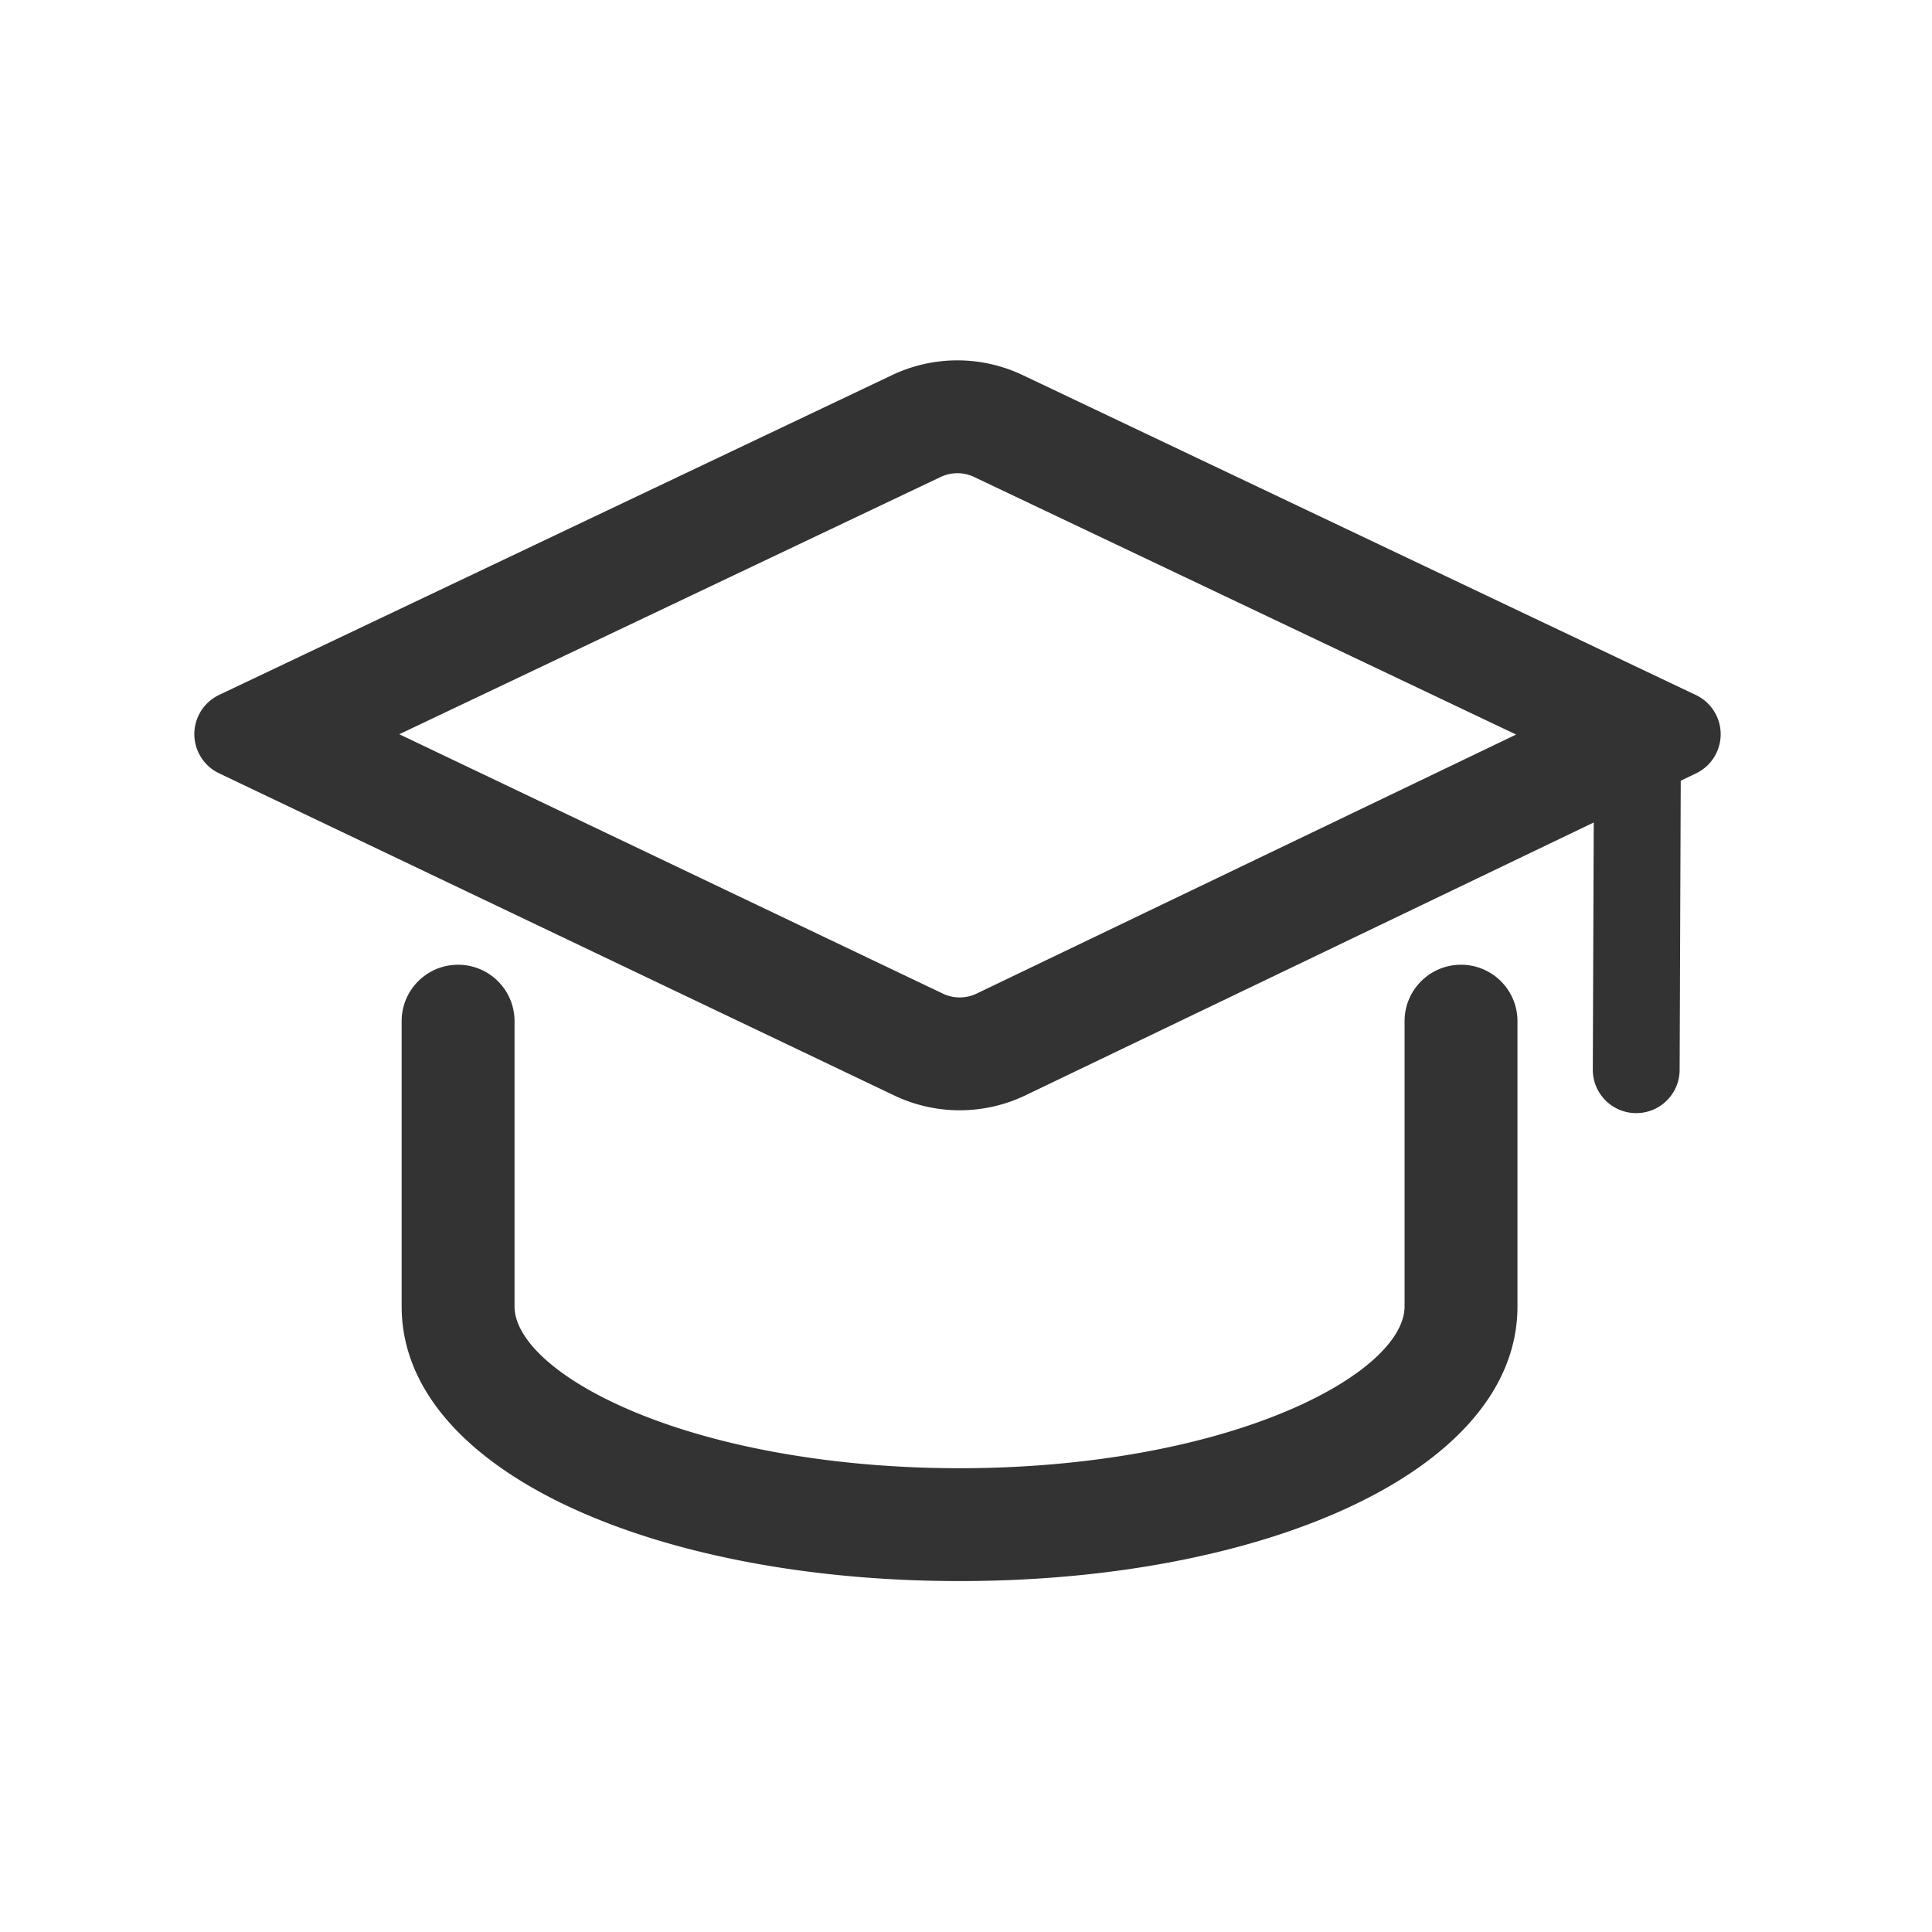
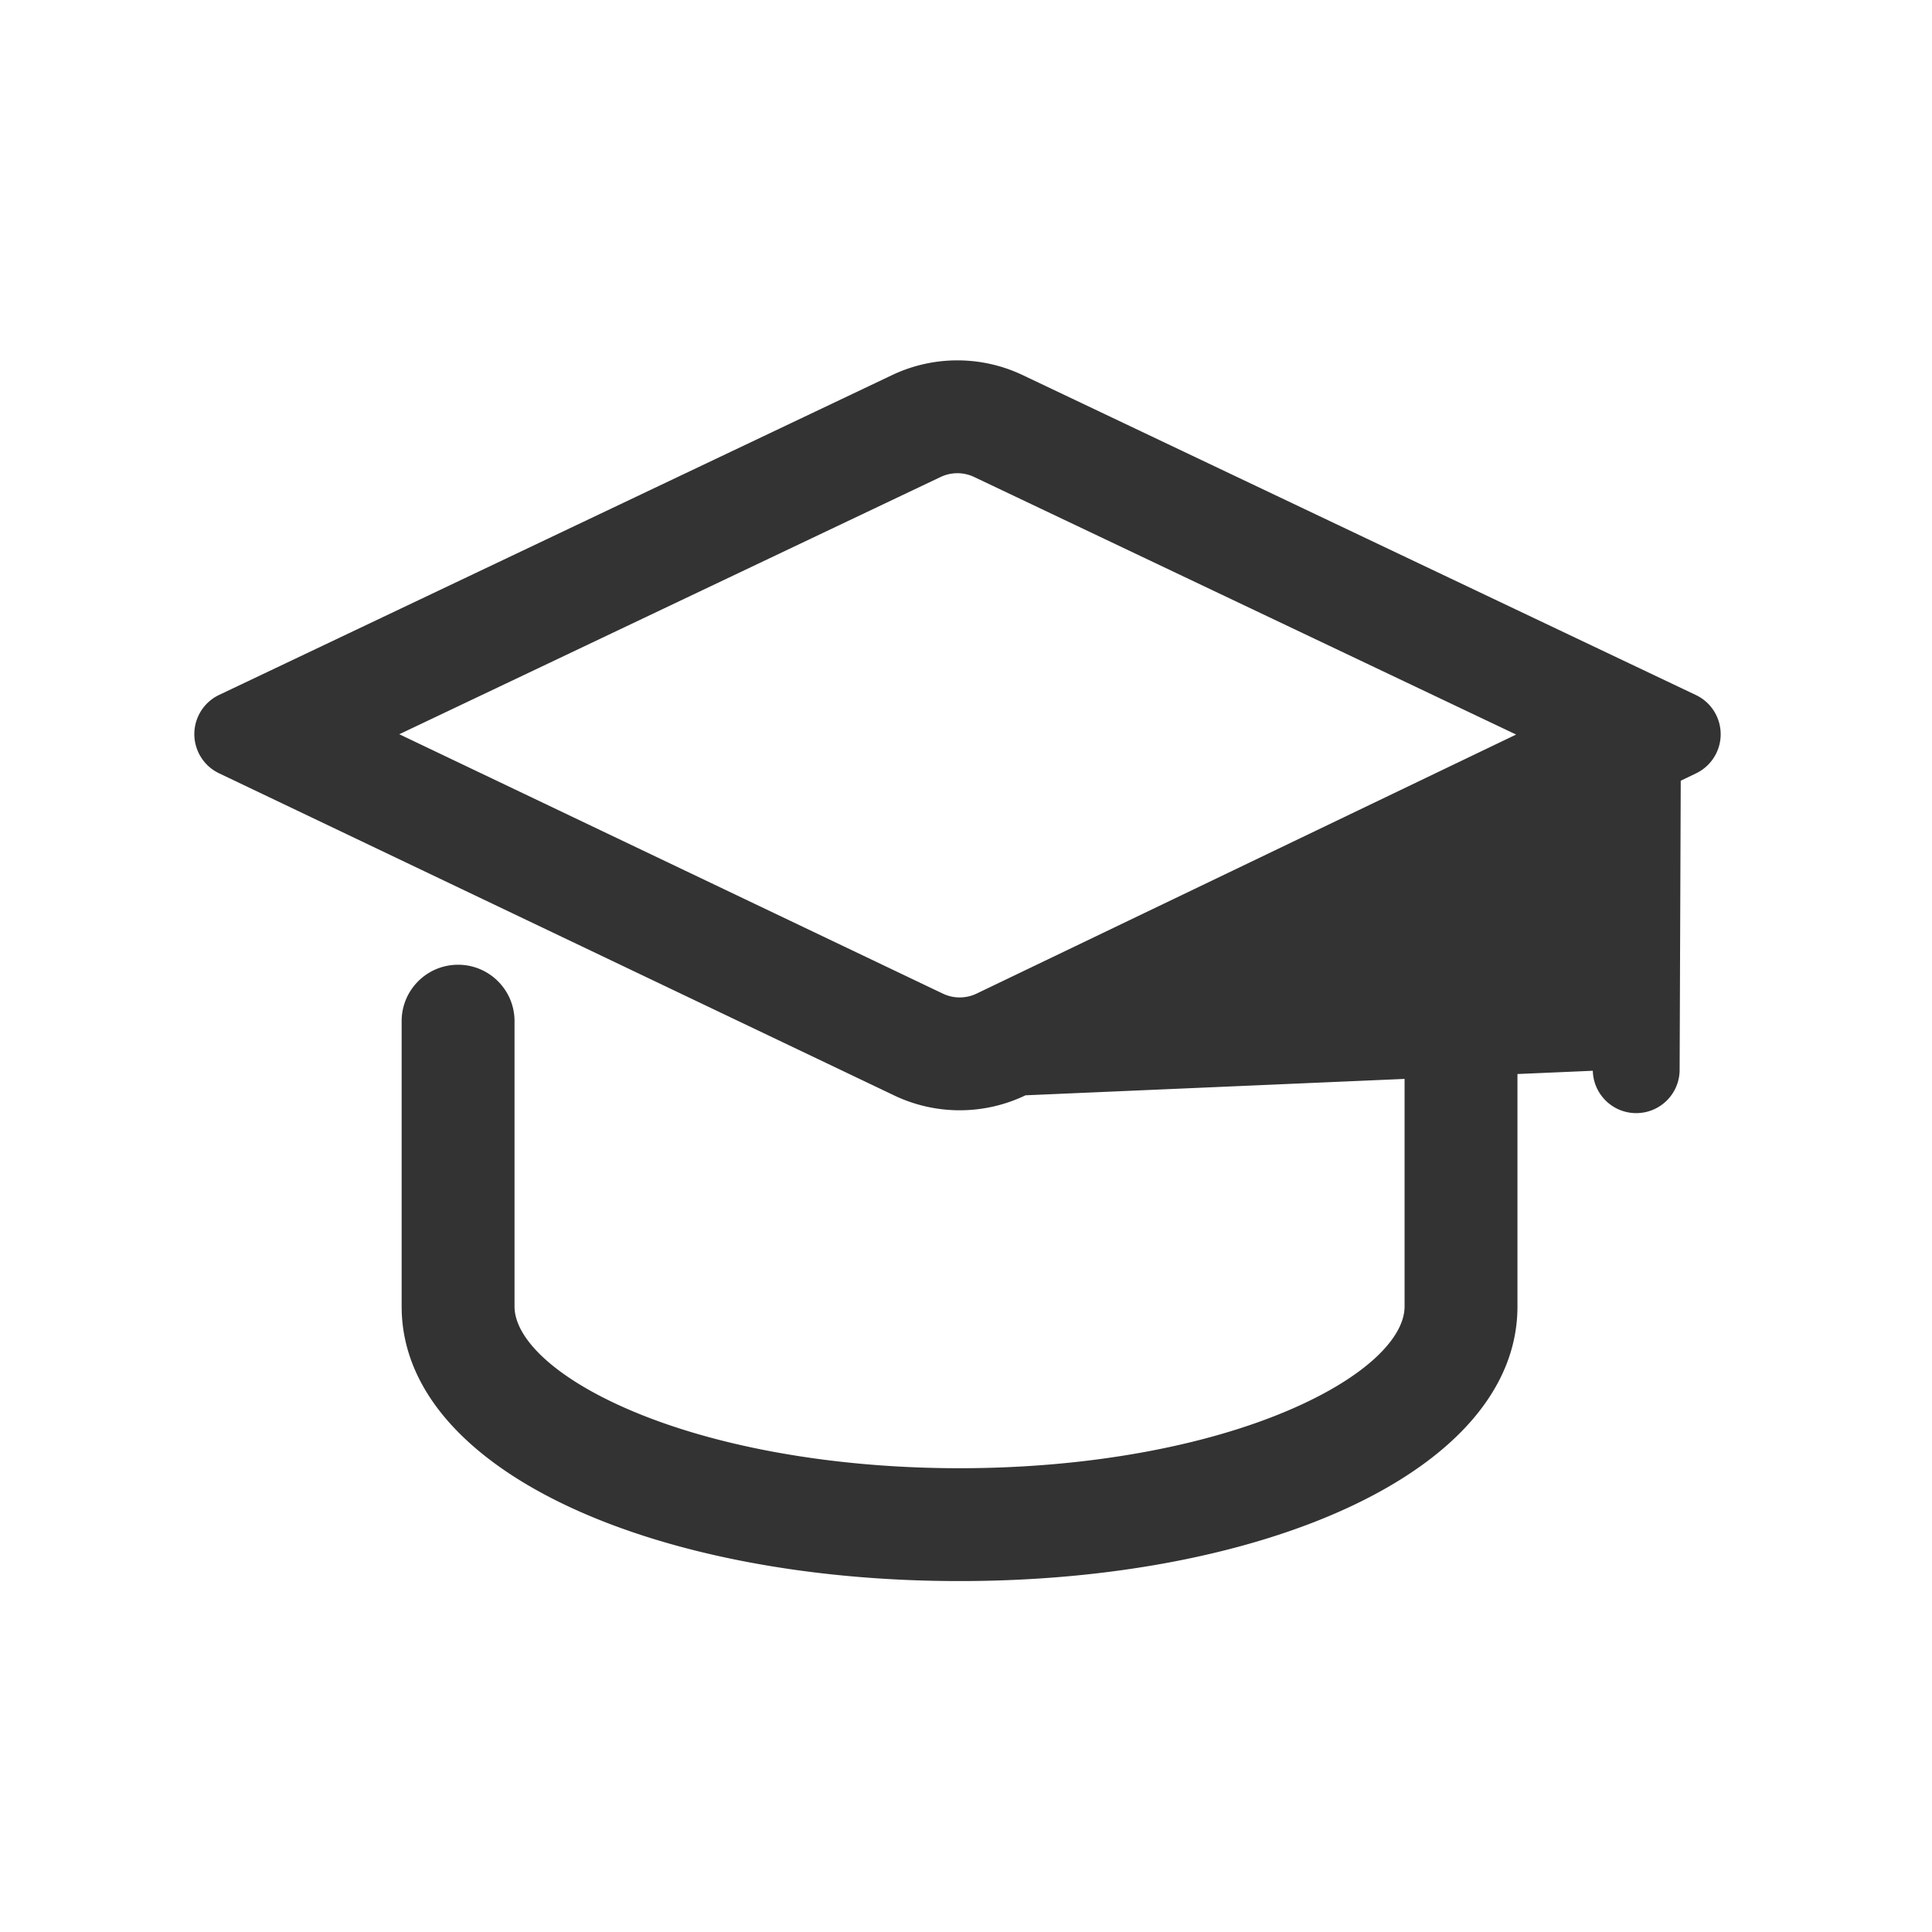
<svg xmlns="http://www.w3.org/2000/svg" t="1727408145323" class="icon" viewBox="0 0 1024 1024" version="1.1" p-id="2437" width="200" height="200">
-   <path d="M774.371 511.333c16.286 0 29.532 13.01 29.908 29.2l0.008 0.706V692.44c0 87.191-134.14 145.56-295.703 145.56-159.949 0-293.018-57.207-295.664-142.953l-0.04-2.607V541.24c0-16.517 13.394-29.906 29.916-29.906 16.286 0 29.532 13.01 29.907 29.2l0.008 0.706V692.44c0 16.396 20.063 37.036 59.872 54.359 45.517 19.806 108.451 31.389 176 31.389 67.55 0 130.484-11.583 176.001-31.39 39.371-17.131 59.428-37.509 59.864-53.816l0.008-0.542V541.24c0-16.517 13.393-29.906 29.915-29.906zM542.012 198.798l356.85 169.584c11.479 5.455 16.36 19.18 10.904 30.654a23.008 23.008 0 0 1-10.82 10.86l-8.119 3.898-0.587 153.267c-0.048 12.705-10.39 22.965-23.1 22.917-12.493-0.048-22.623-10.04-22.917-22.45l-0.006-0.643 0.5-130.953L543.53 580.537a80.564 80.564 0 0 1-69.563 0.084L116.105 409.858c-11.47-5.473-16.33-19.204-10.855-30.67a23.008 23.008 0 0 1 10.887-10.867l356.717-169.523a80.564 80.564 0 0 1 69.158 0z m-42.791 53.712l-0.68 0.308-286.908 136.346L499.74 526.642a20.717 20.717 0 0 0 17.205 0.292l0.683-0.313 285.95-137.294-287.253-136.51a20.717 20.717 0 0 0-17.104-0.307z" fill="#333333" p-id="2438" />
+   <path d="M774.371 511.333c16.286 0 29.532 13.01 29.908 29.2l0.008 0.706V692.44c0 87.191-134.14 145.56-295.703 145.56-159.949 0-293.018-57.207-295.664-142.953l-0.04-2.607V541.24c0-16.517 13.394-29.906 29.916-29.906 16.286 0 29.532 13.01 29.907 29.2l0.008 0.706V692.44c0 16.396 20.063 37.036 59.872 54.359 45.517 19.806 108.451 31.389 176 31.389 67.55 0 130.484-11.583 176.001-31.39 39.371-17.131 59.428-37.509 59.864-53.816l0.008-0.542V541.24c0-16.517 13.393-29.906 29.915-29.906zM542.012 198.798l356.85 169.584c11.479 5.455 16.36 19.18 10.904 30.654a23.008 23.008 0 0 1-10.82 10.86l-8.119 3.898-0.587 153.267c-0.048 12.705-10.39 22.965-23.1 22.917-12.493-0.048-22.623-10.04-22.917-22.45L543.53 580.537a80.564 80.564 0 0 1-69.563 0.084L116.105 409.858c-11.47-5.473-16.33-19.204-10.855-30.67a23.008 23.008 0 0 1 10.887-10.867l356.717-169.523a80.564 80.564 0 0 1 69.158 0z m-42.791 53.712l-0.68 0.308-286.908 136.346L499.74 526.642a20.717 20.717 0 0 0 17.205 0.292l0.683-0.313 285.95-137.294-287.253-136.51a20.717 20.717 0 0 0-17.104-0.307z" fill="#333333" p-id="2438" />
</svg>